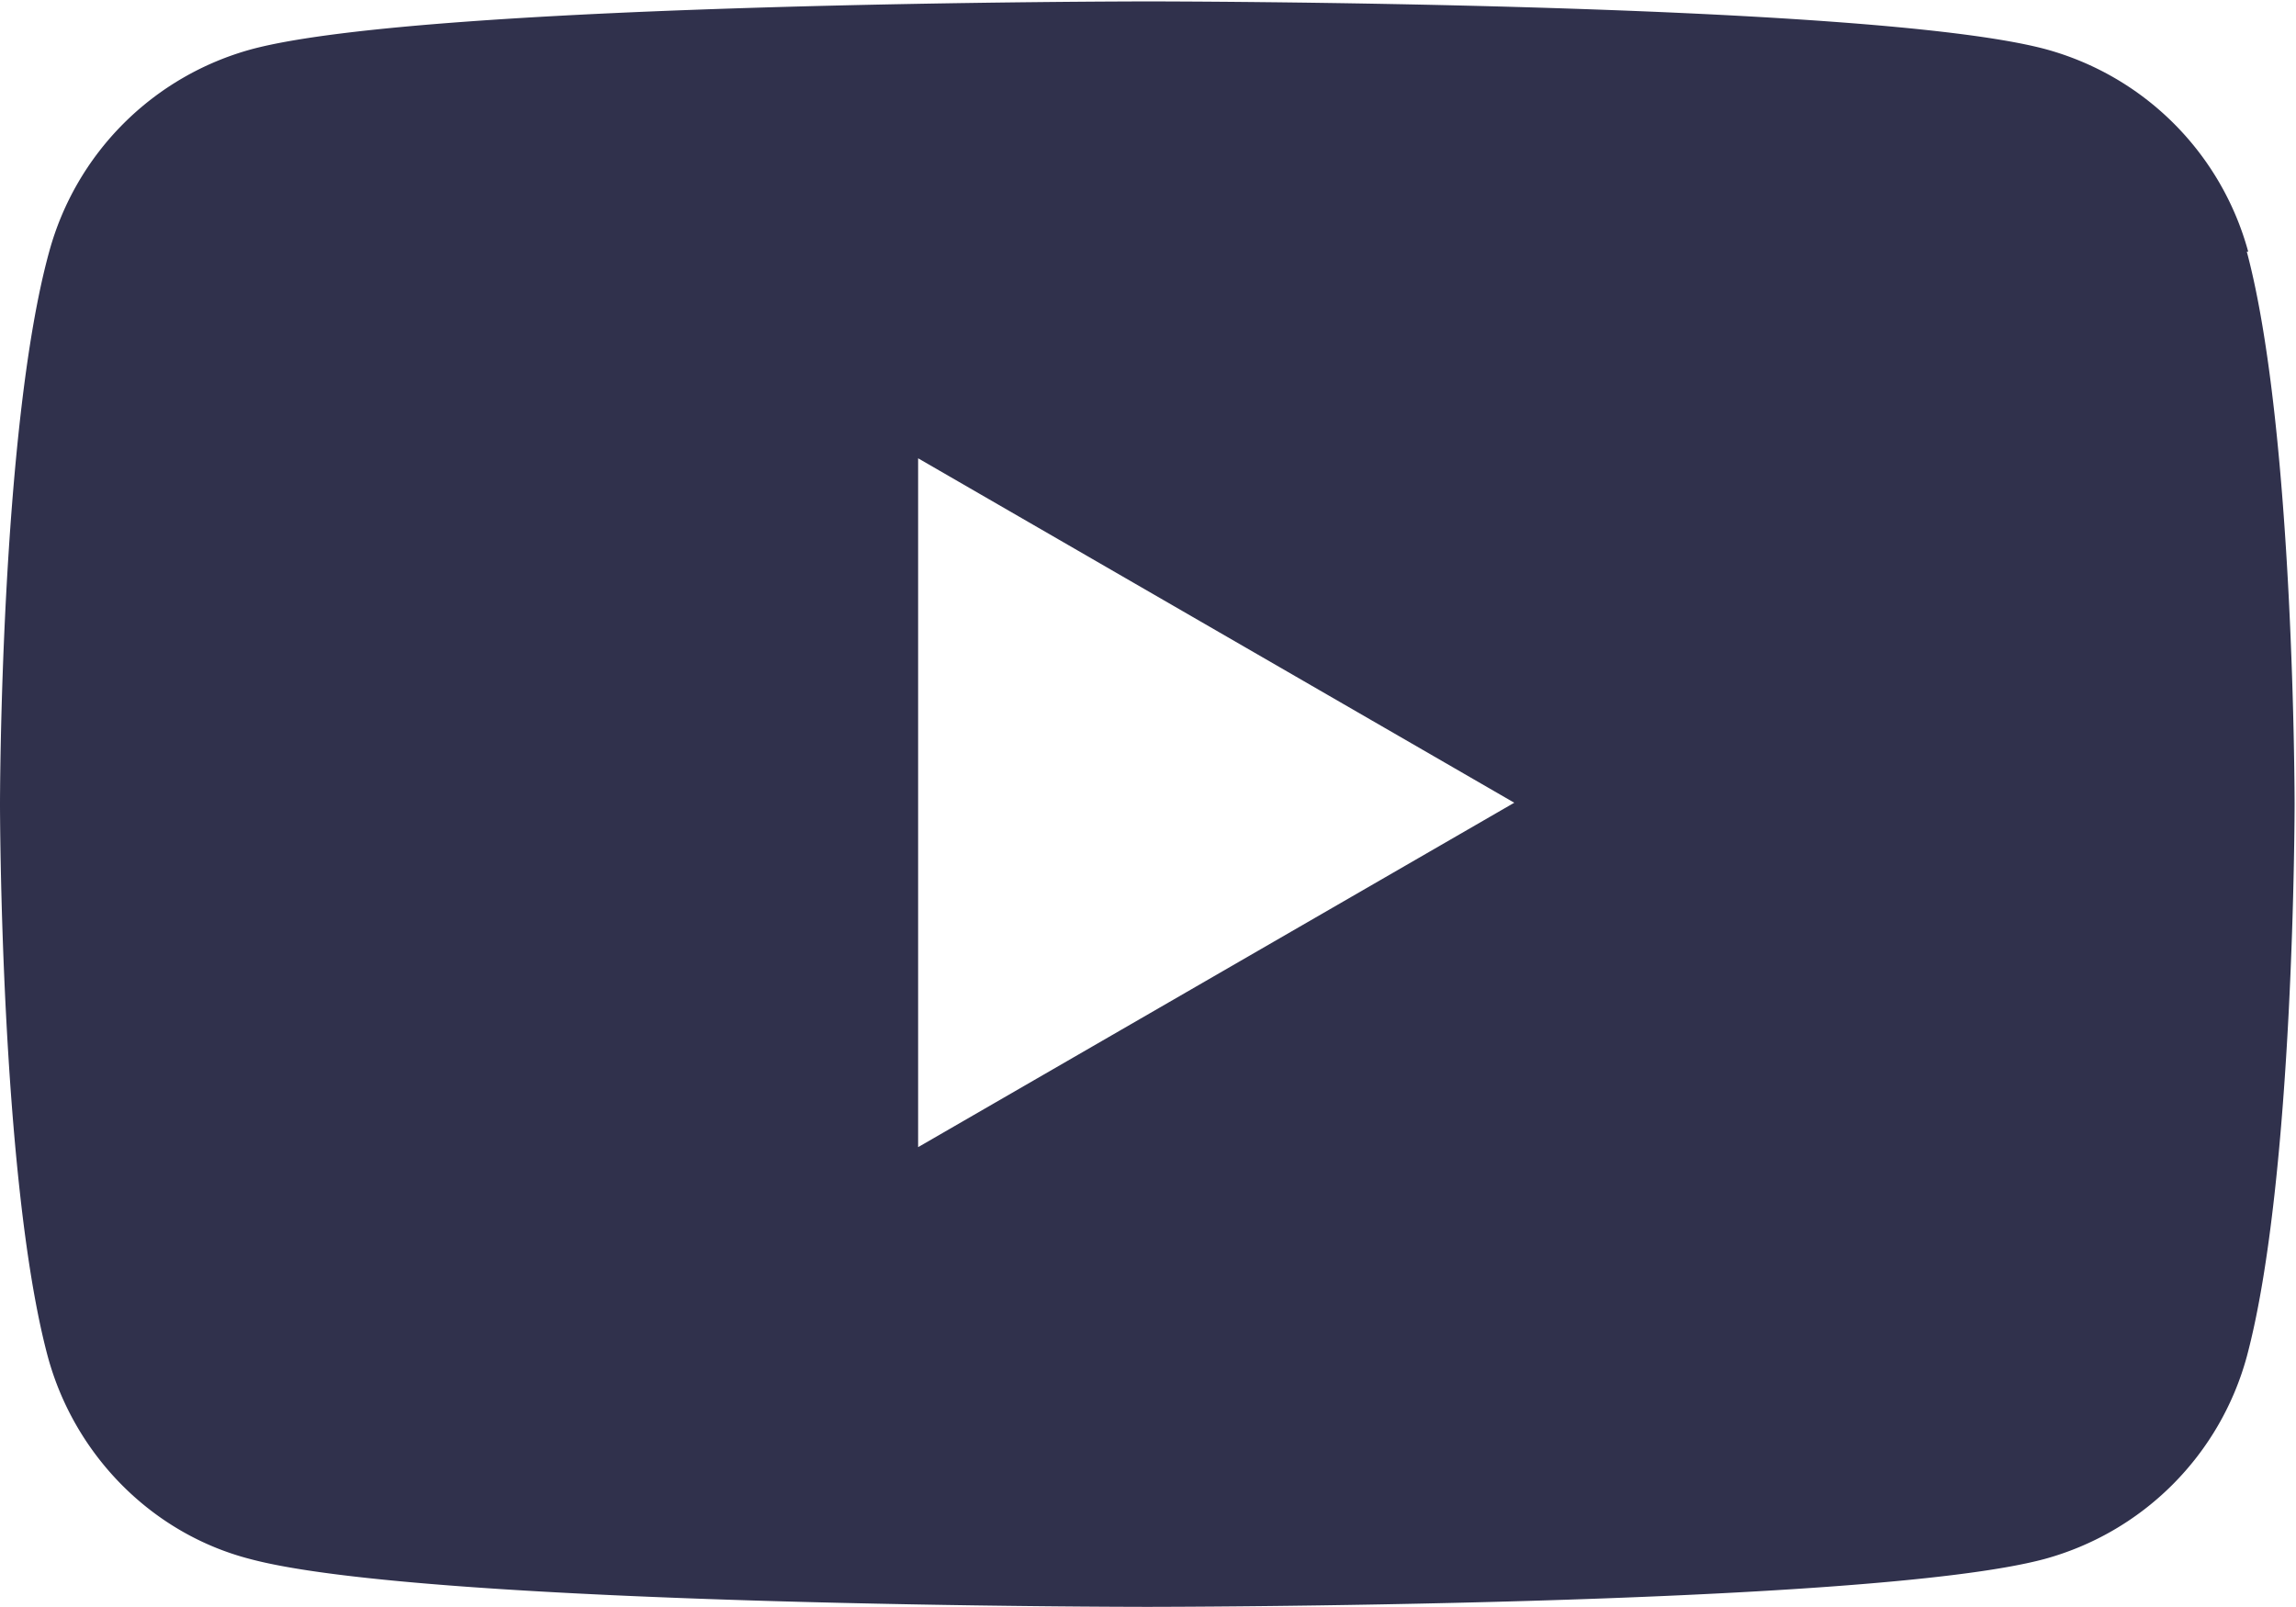
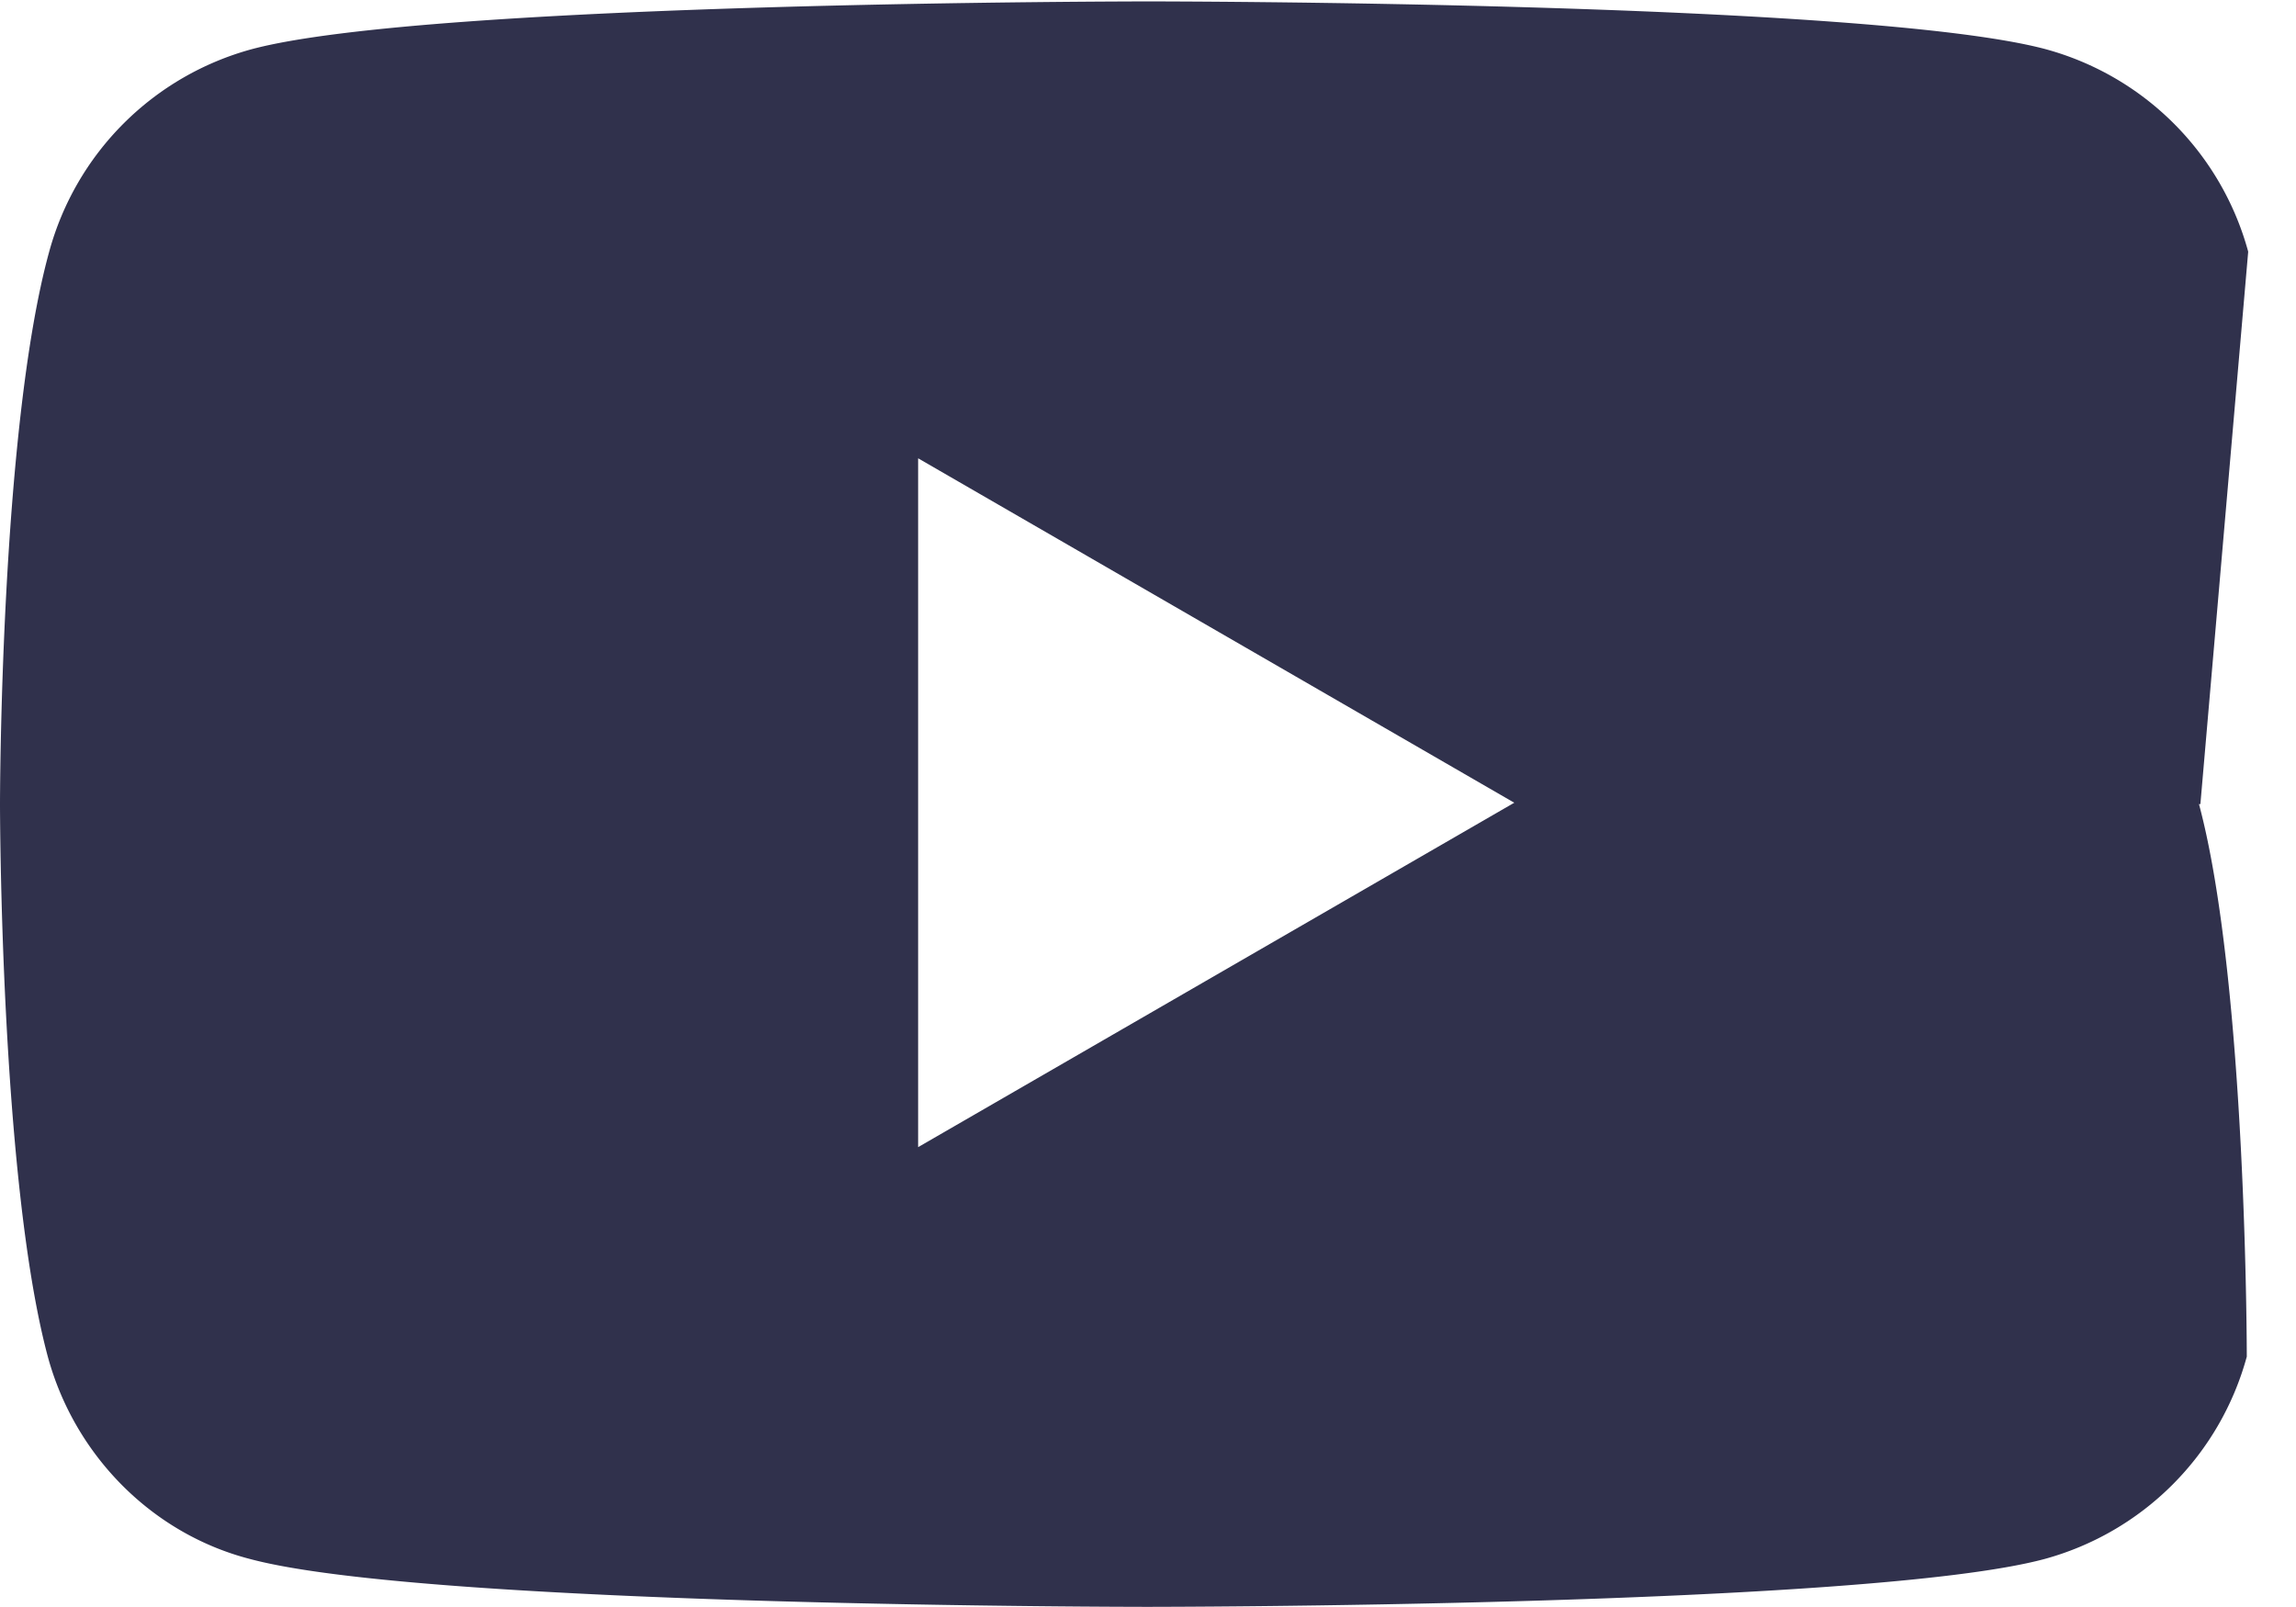
<svg xmlns="http://www.w3.org/2000/svg" viewBox="0 0 163.3 114.3">
-   <path fill="#30314cc9" d="M159.9 17.9a20.52 20.52 0 0 0-14.4-14.4C132.8.1 81.7.1 81.7.1S30.6.1 17.9 3.5A20.52 20.52 0 0 0 3.5 17.9C0 30.6 0 57.2 0 57.2s0 26.6 3.4 39.3c1.9 7 7.4 12.6 14.4 14.4 12.7 3.4 63.8 3.4 63.8 3.4s51.1 0 63.8-3.4a20.52 20.52 0 0 0 14.4-14.4c3.4-12.7 3.4-39.3 3.4-39.3s0-26.6-3.4-39.3h.1zM65.3 81.6v-49l42.4 24.5-42.4 24.5z" />
+   <path fill="#30314cc9" d="M159.9 17.9a20.52 20.52 0 0 0-14.4-14.4C132.8.1 81.7.1 81.7.1S30.6.1 17.9 3.5A20.52 20.52 0 0 0 3.5 17.9C0 30.6 0 57.2 0 57.2s0 26.6 3.4 39.3c1.9 7 7.4 12.6 14.4 14.4 12.7 3.4 63.8 3.4 63.8 3.4s51.1 0 63.8-3.4a20.52 20.52 0 0 0 14.4-14.4s0-26.6-3.4-39.3h.1zM65.3 81.6v-49l42.4 24.5-42.4 24.5z" />
</svg>